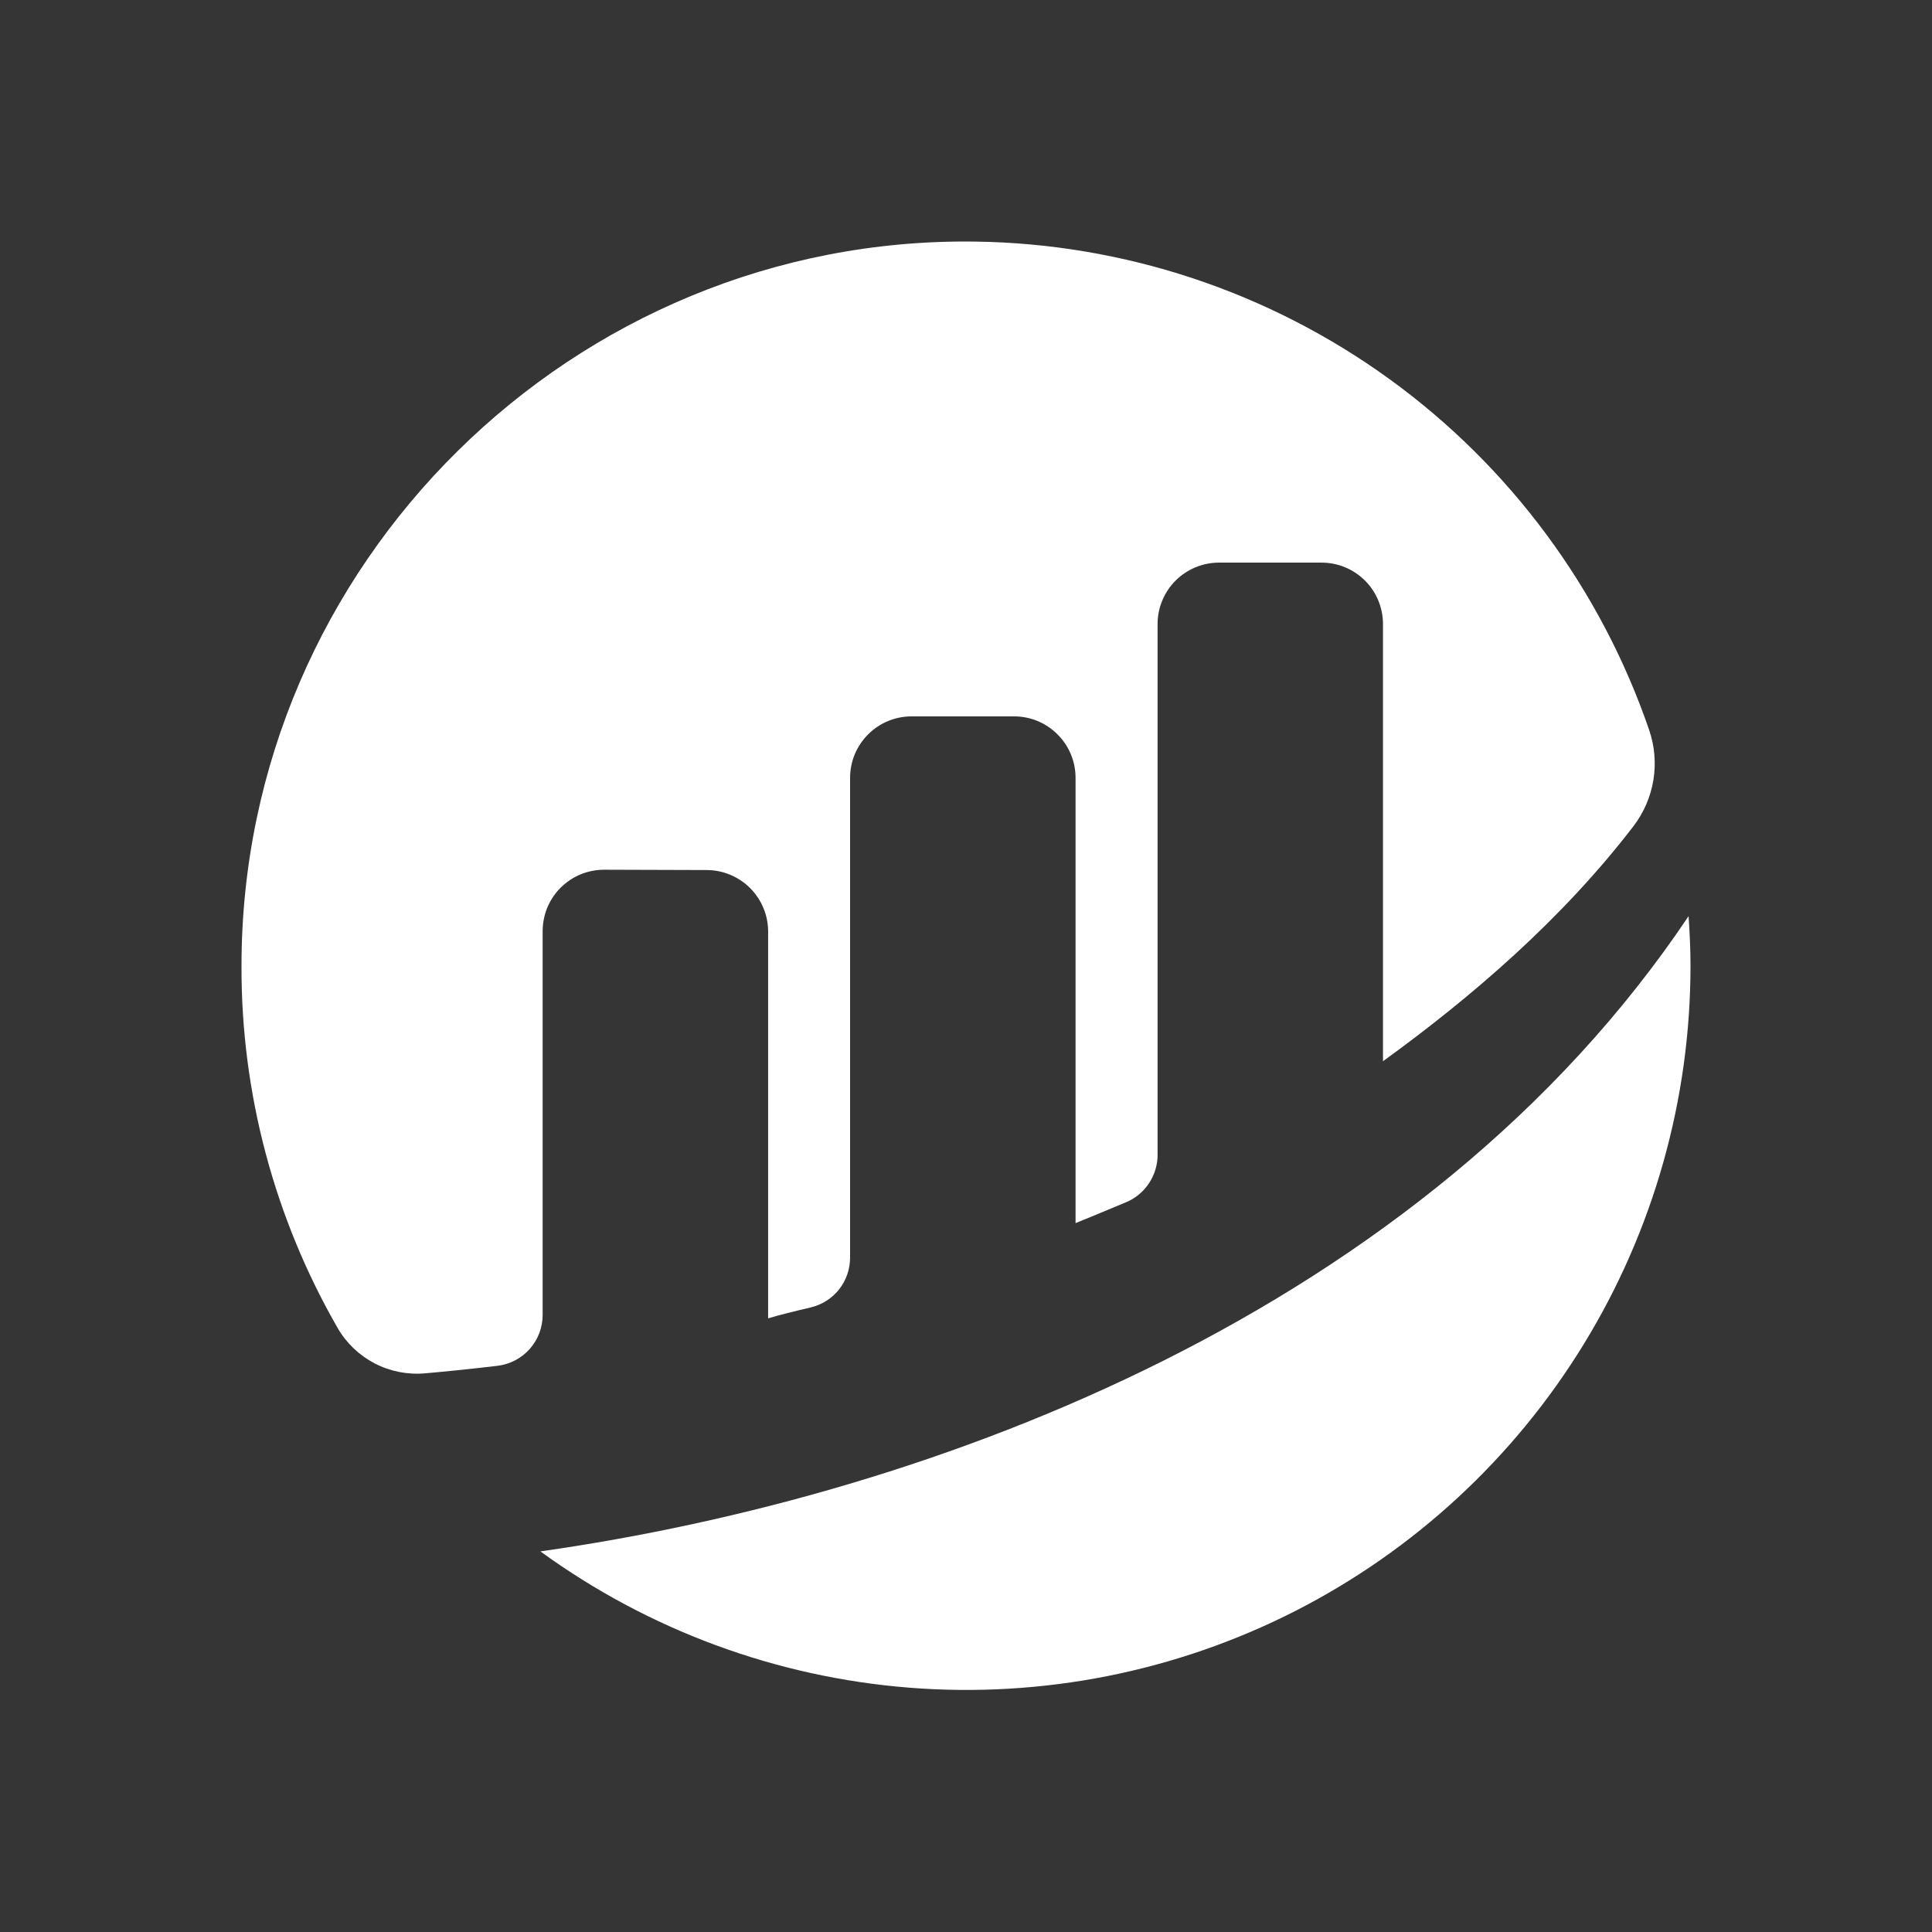
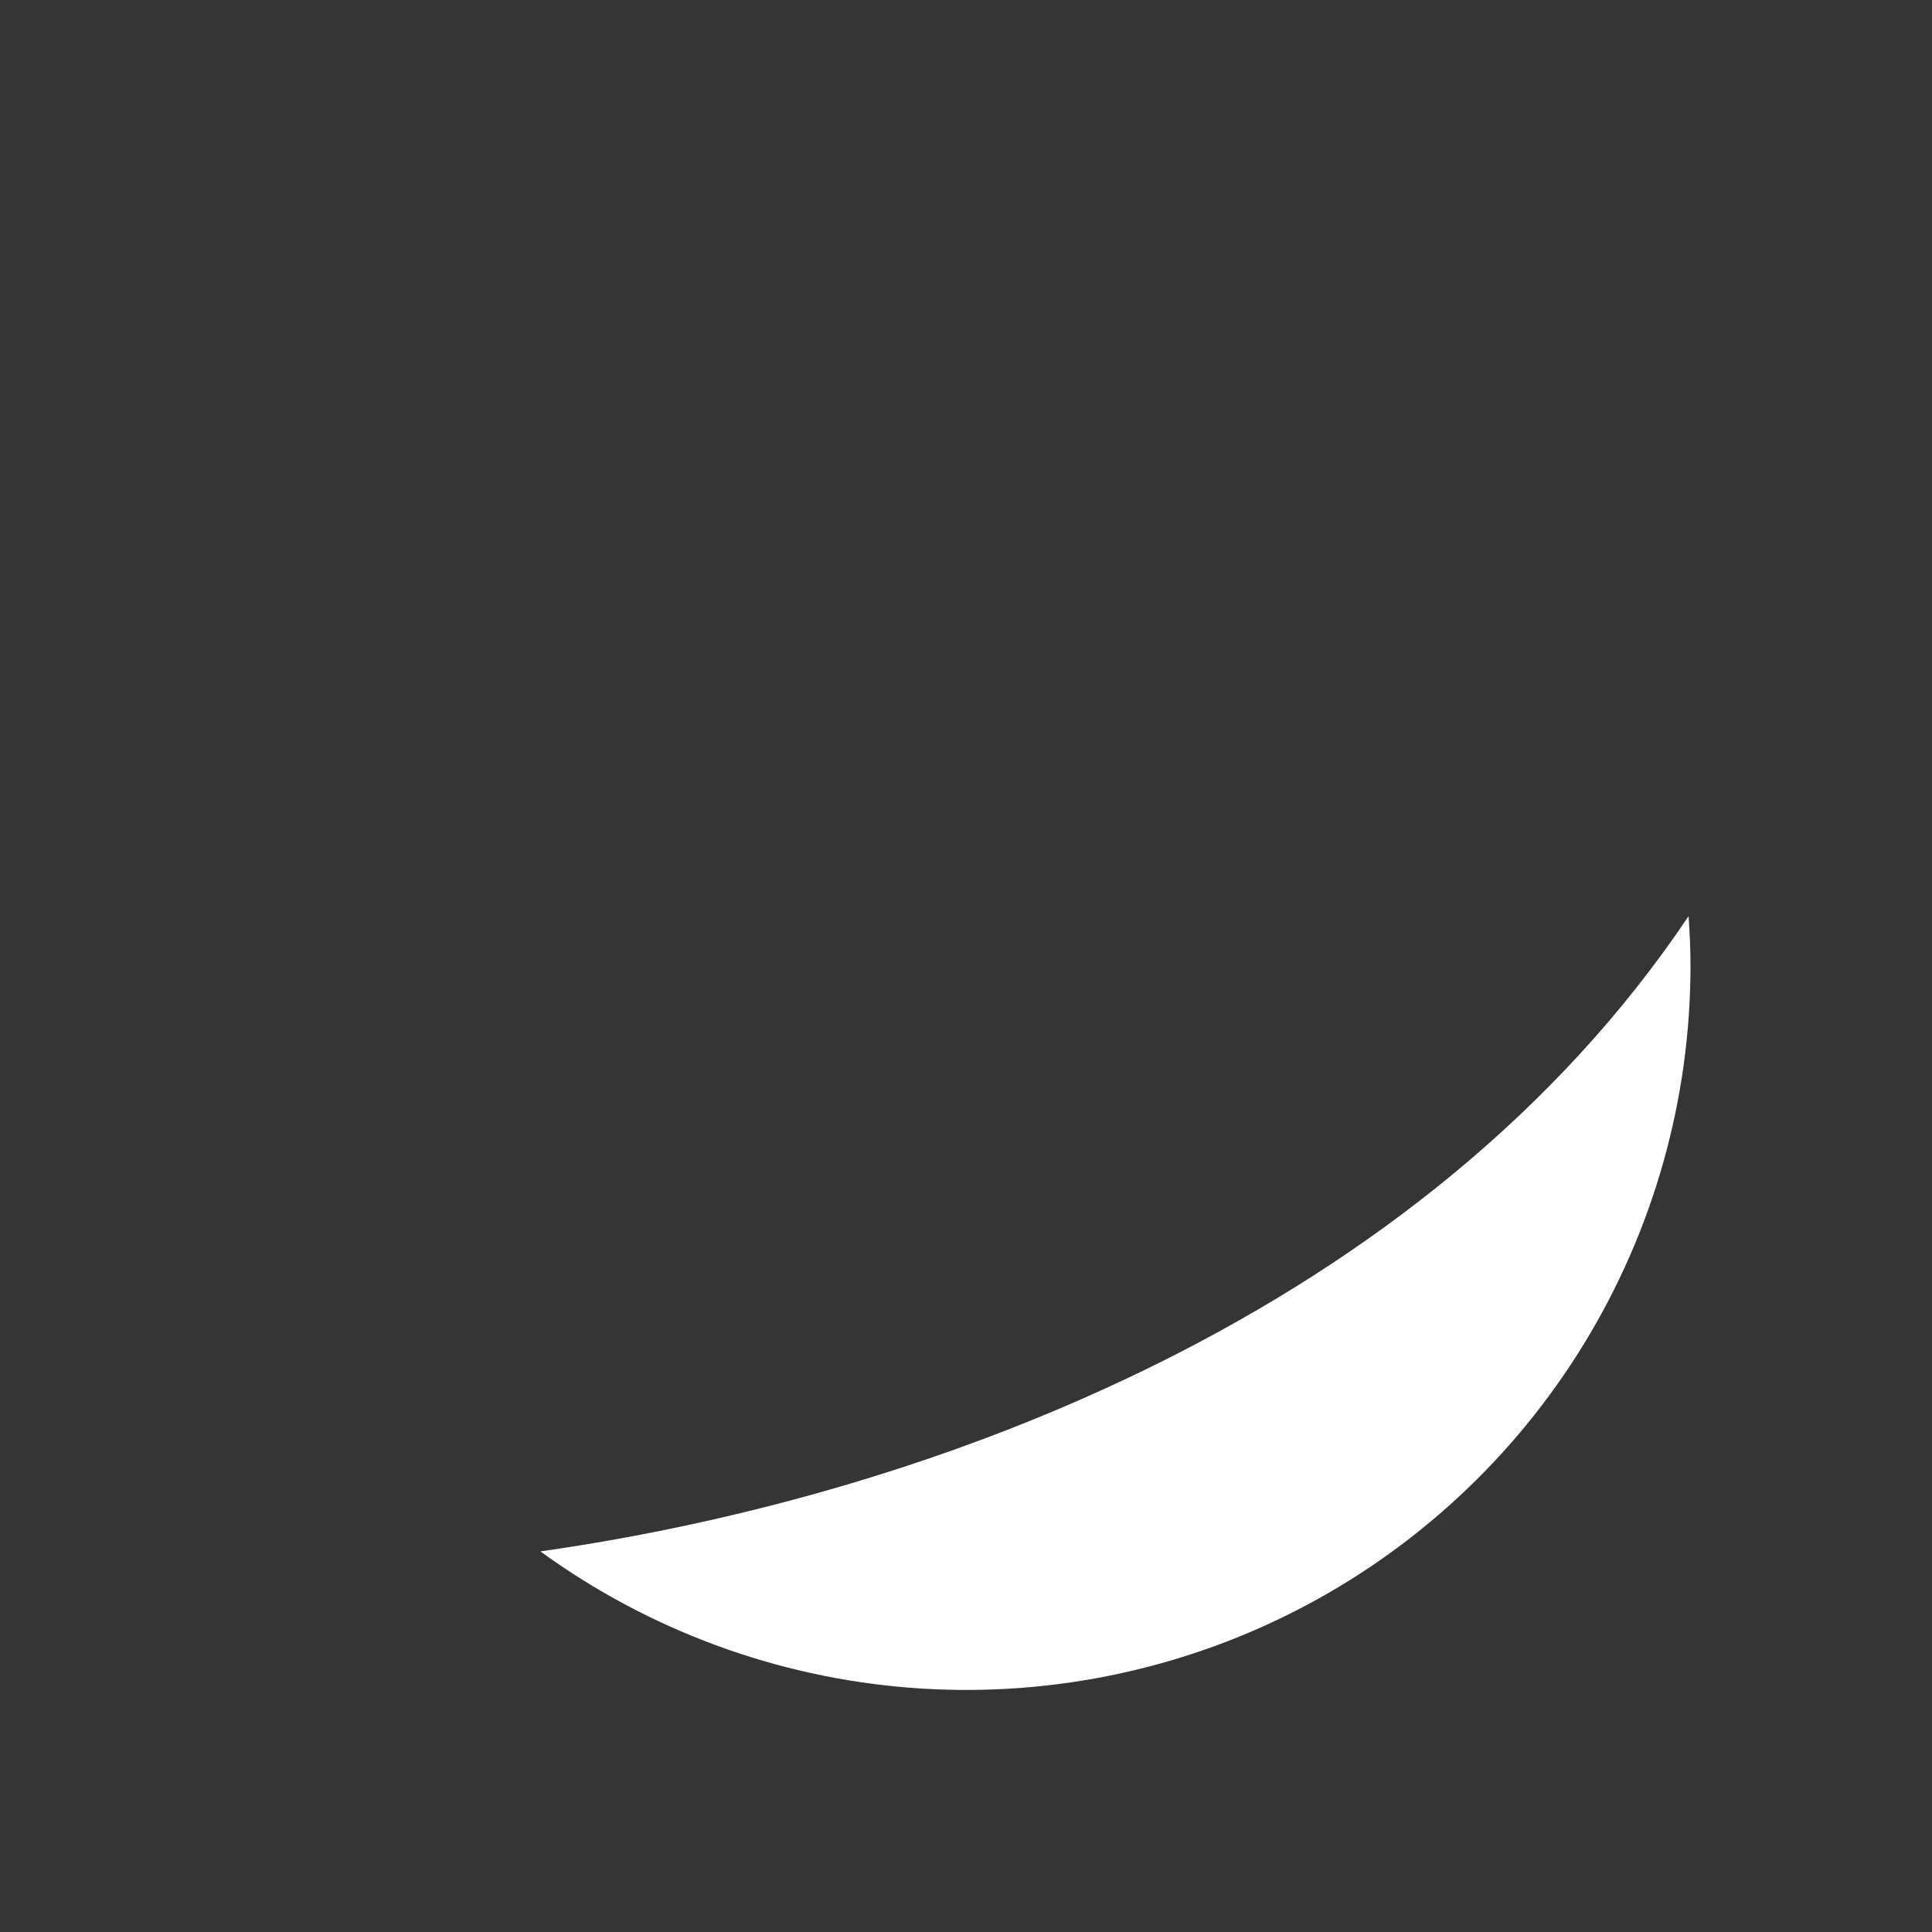
<svg xmlns="http://www.w3.org/2000/svg" width="24" height="24" viewBox="0 0 24 24" fill="none">
  <rect x="0" y="0" width="24" height="24" fill="#333333" stroke="none" />
  <rect width="24" height="24" fill="#D9D9D9" fill-opacity="0.01" />
-   <path d="M6.741 11.567C6.741 11.467 6.761 11.367 6.799 11.274C6.838 11.181 6.894 11.097 6.966 11.026C7.037 10.956 7.121 10.899 7.214 10.861C7.307 10.823 7.407 10.804 7.507 10.804L8.778 10.808C8.98 10.808 9.175 10.889 9.318 11.032C9.461 11.175 9.542 11.37 9.542 11.572V16.377C9.685 16.334 9.868 16.289 10.069 16.242C10.209 16.209 10.334 16.13 10.423 16.018C10.512 15.905 10.56 15.766 10.56 15.623V9.663C10.56 9.563 10.58 9.463 10.618 9.37C10.657 9.278 10.713 9.194 10.784 9.123C10.855 9.052 10.939 8.995 11.032 8.957C11.124 8.919 11.224 8.899 11.324 8.899H12.597C12.8 8.899 12.994 8.979 13.137 9.123C13.281 9.266 13.361 9.46 13.361 9.663V15.194C13.361 15.194 13.68 15.065 13.99 14.934C14.106 14.885 14.204 14.804 14.273 14.699C14.342 14.595 14.38 14.473 14.38 14.347V7.753C14.38 7.653 14.399 7.553 14.438 7.461C14.476 7.368 14.532 7.284 14.603 7.213C14.674 7.142 14.758 7.086 14.851 7.047C14.944 7.009 15.043 6.989 15.143 6.989H16.416C16.619 6.989 16.813 7.069 16.957 7.213C17.1 7.356 17.18 7.55 17.18 7.753V13.183C18.284 12.383 19.403 11.421 20.291 10.264C20.419 10.096 20.505 9.899 20.539 9.69C20.573 9.481 20.555 9.267 20.486 9.067C19.885 7.317 18.758 5.794 17.26 4.709C15.761 3.623 13.964 3.026 12.113 3.001C7.123 2.934 3 7.007 3 11.998C2.995 13.577 3.407 15.129 4.195 16.498C4.303 16.685 4.463 16.837 4.655 16.937C4.848 17.037 5.064 17.079 5.28 17.06C5.521 17.039 5.82 17.009 6.177 16.967C6.332 16.949 6.475 16.875 6.579 16.759C6.683 16.642 6.741 16.492 6.741 16.335V11.567" fill="white" />
  <path d="M6.713 19.272C8.055 20.248 9.641 20.834 11.295 20.965C12.949 21.096 14.608 20.767 16.087 20.014C17.565 19.261 18.807 18.113 19.674 16.698C20.541 15.283 21 13.656 21 11.997C21 11.789 20.99 11.585 20.976 11.381C17.689 16.283 11.621 18.574 6.713 19.272" fill="white" />
</svg>